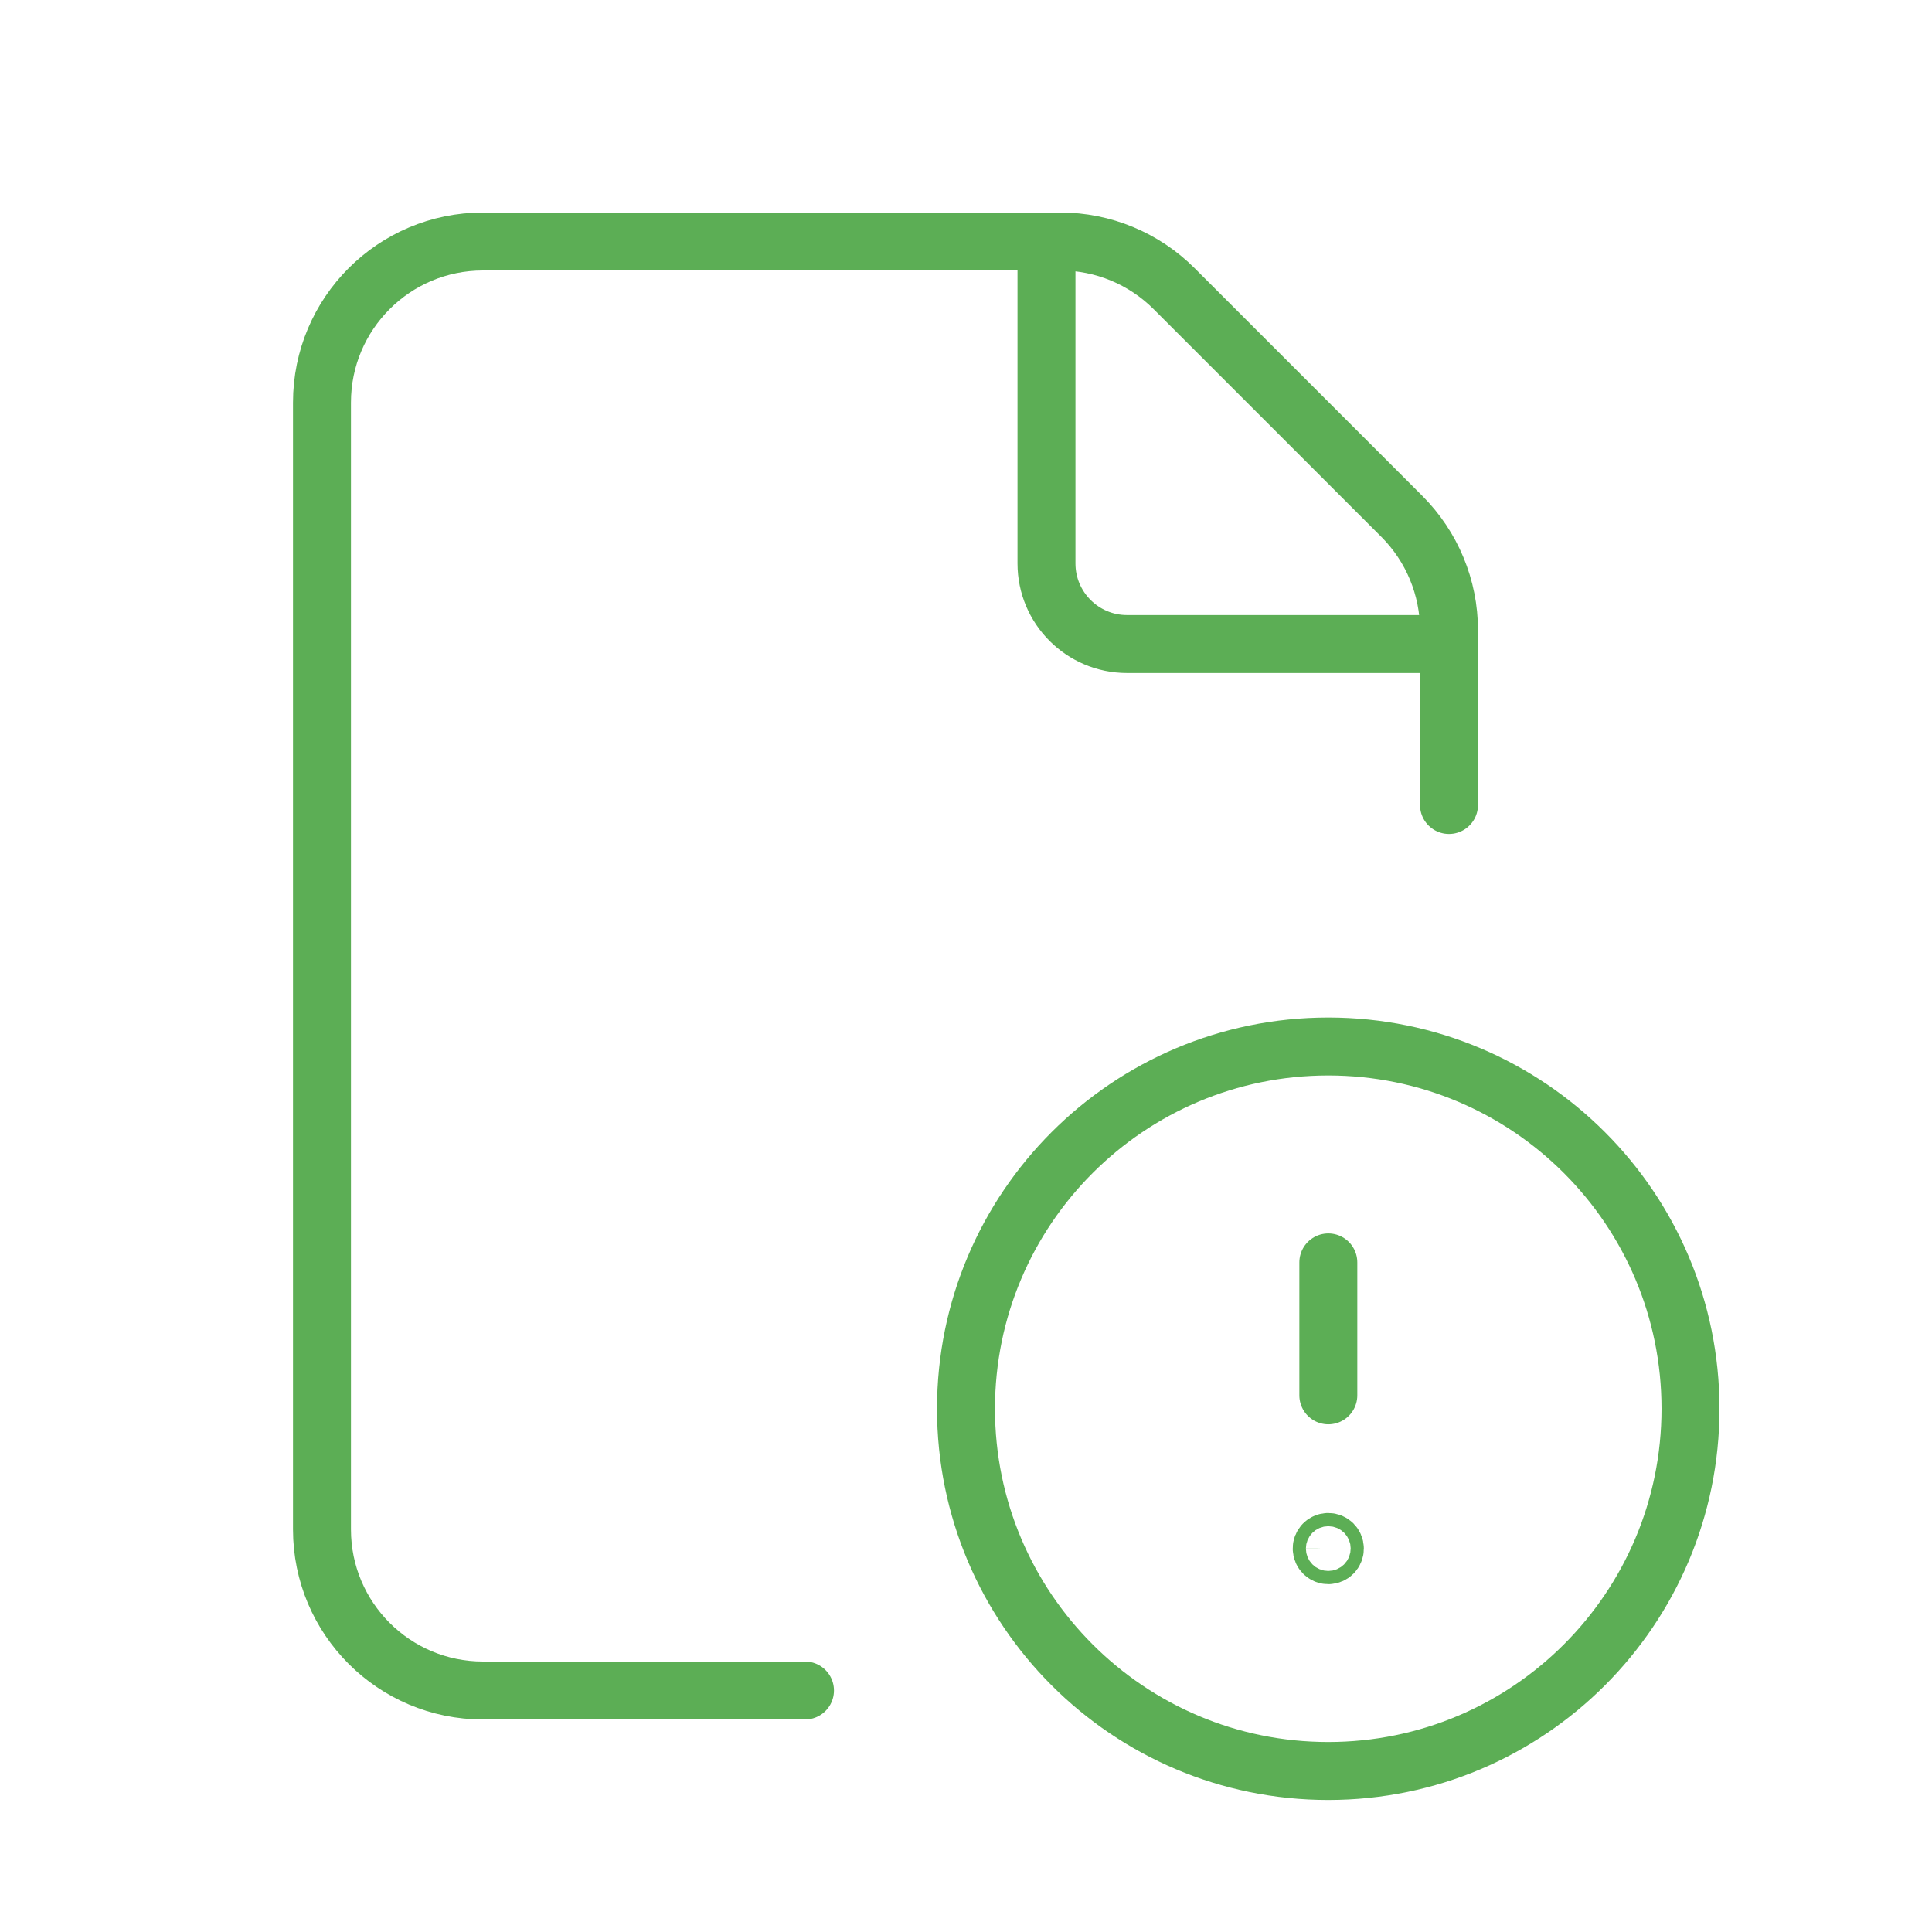
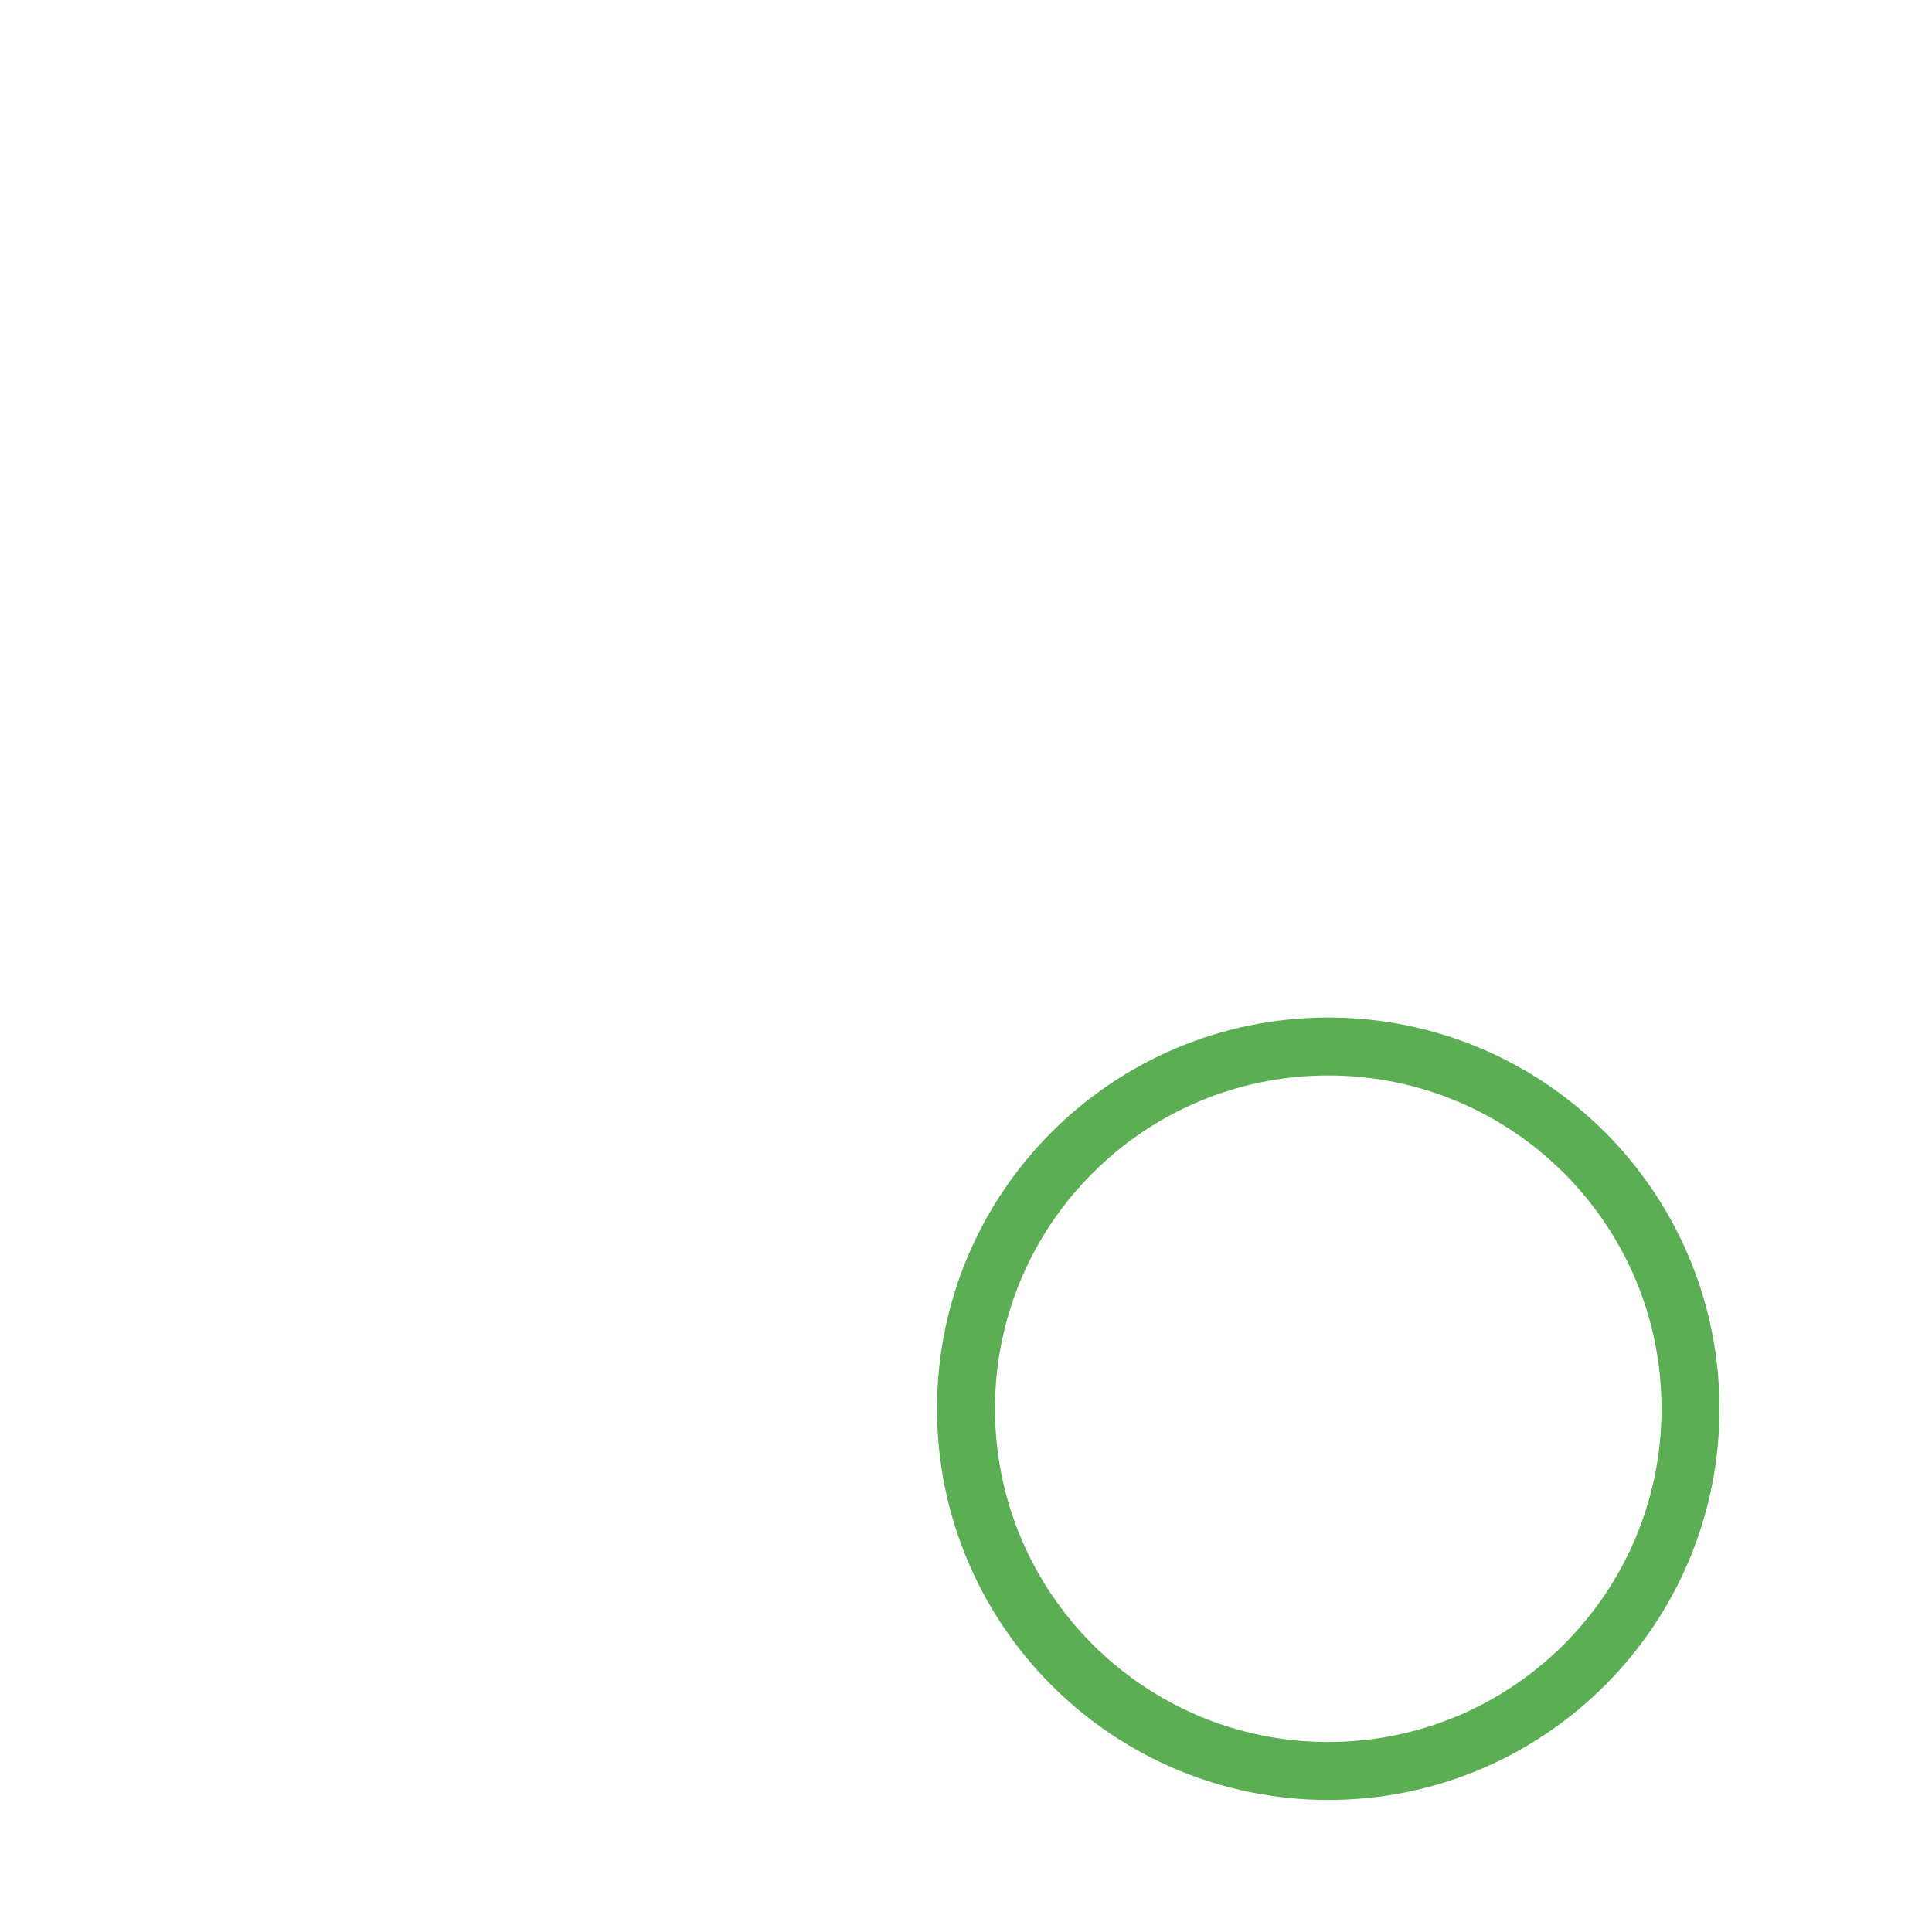
<svg xmlns="http://www.w3.org/2000/svg" width="50" height="50" viewBox="0 0 50 50" fill="none">
-   <path d="M37.5 20.833V16.308C37.5 15.204 37.06 14.144 36.279 13.363L30.387 7.471C29.606 6.69 28.546 6.25 27.442 6.25H12.5C10.198 6.25 8.333 8.115 8.333 10.417V39.583C8.333 41.885 10.198 43.75 12.5 43.75H20.833" stroke="#5CAE55" stroke-width="1.5" stroke-linecap="round" stroke-linejoin="round" />
-   <path d="M37.5 16.667H29.167C28.017 16.667 27.083 15.733 27.083 14.583V6.25" stroke="#5CAE55" stroke-width="1.5" stroke-linecap="round" stroke-linejoin="round" />
  <path d="M34.375 45.833C29.198 45.833 25 41.635 25 36.458C25 31.281 29.198 27.083 34.375 27.083C39.554 27.083 43.75 31.281 43.75 36.458C43.75 41.635 39.554 45.833 34.375 45.833Z" stroke="#5CAE55" stroke-width="1.5" stroke-linecap="round" stroke-linejoin="round" />
-   <path d="M34.377 36.111V32.671" stroke="#5CAE55" stroke-width="1.5" stroke-linecap="round" stroke-linejoin="round" />
-   <path d="M34.375 39.906C34.281 39.906 34.204 39.983 34.206 40.077C34.206 40.171 34.283 40.248 34.377 40.248C34.471 40.248 34.546 40.171 34.546 40.077C34.546 39.983 34.471 39.906 34.375 39.906Z" stroke="#5CAE55" stroke-width="1.5" stroke-linecap="round" stroke-linejoin="round" />
</svg>